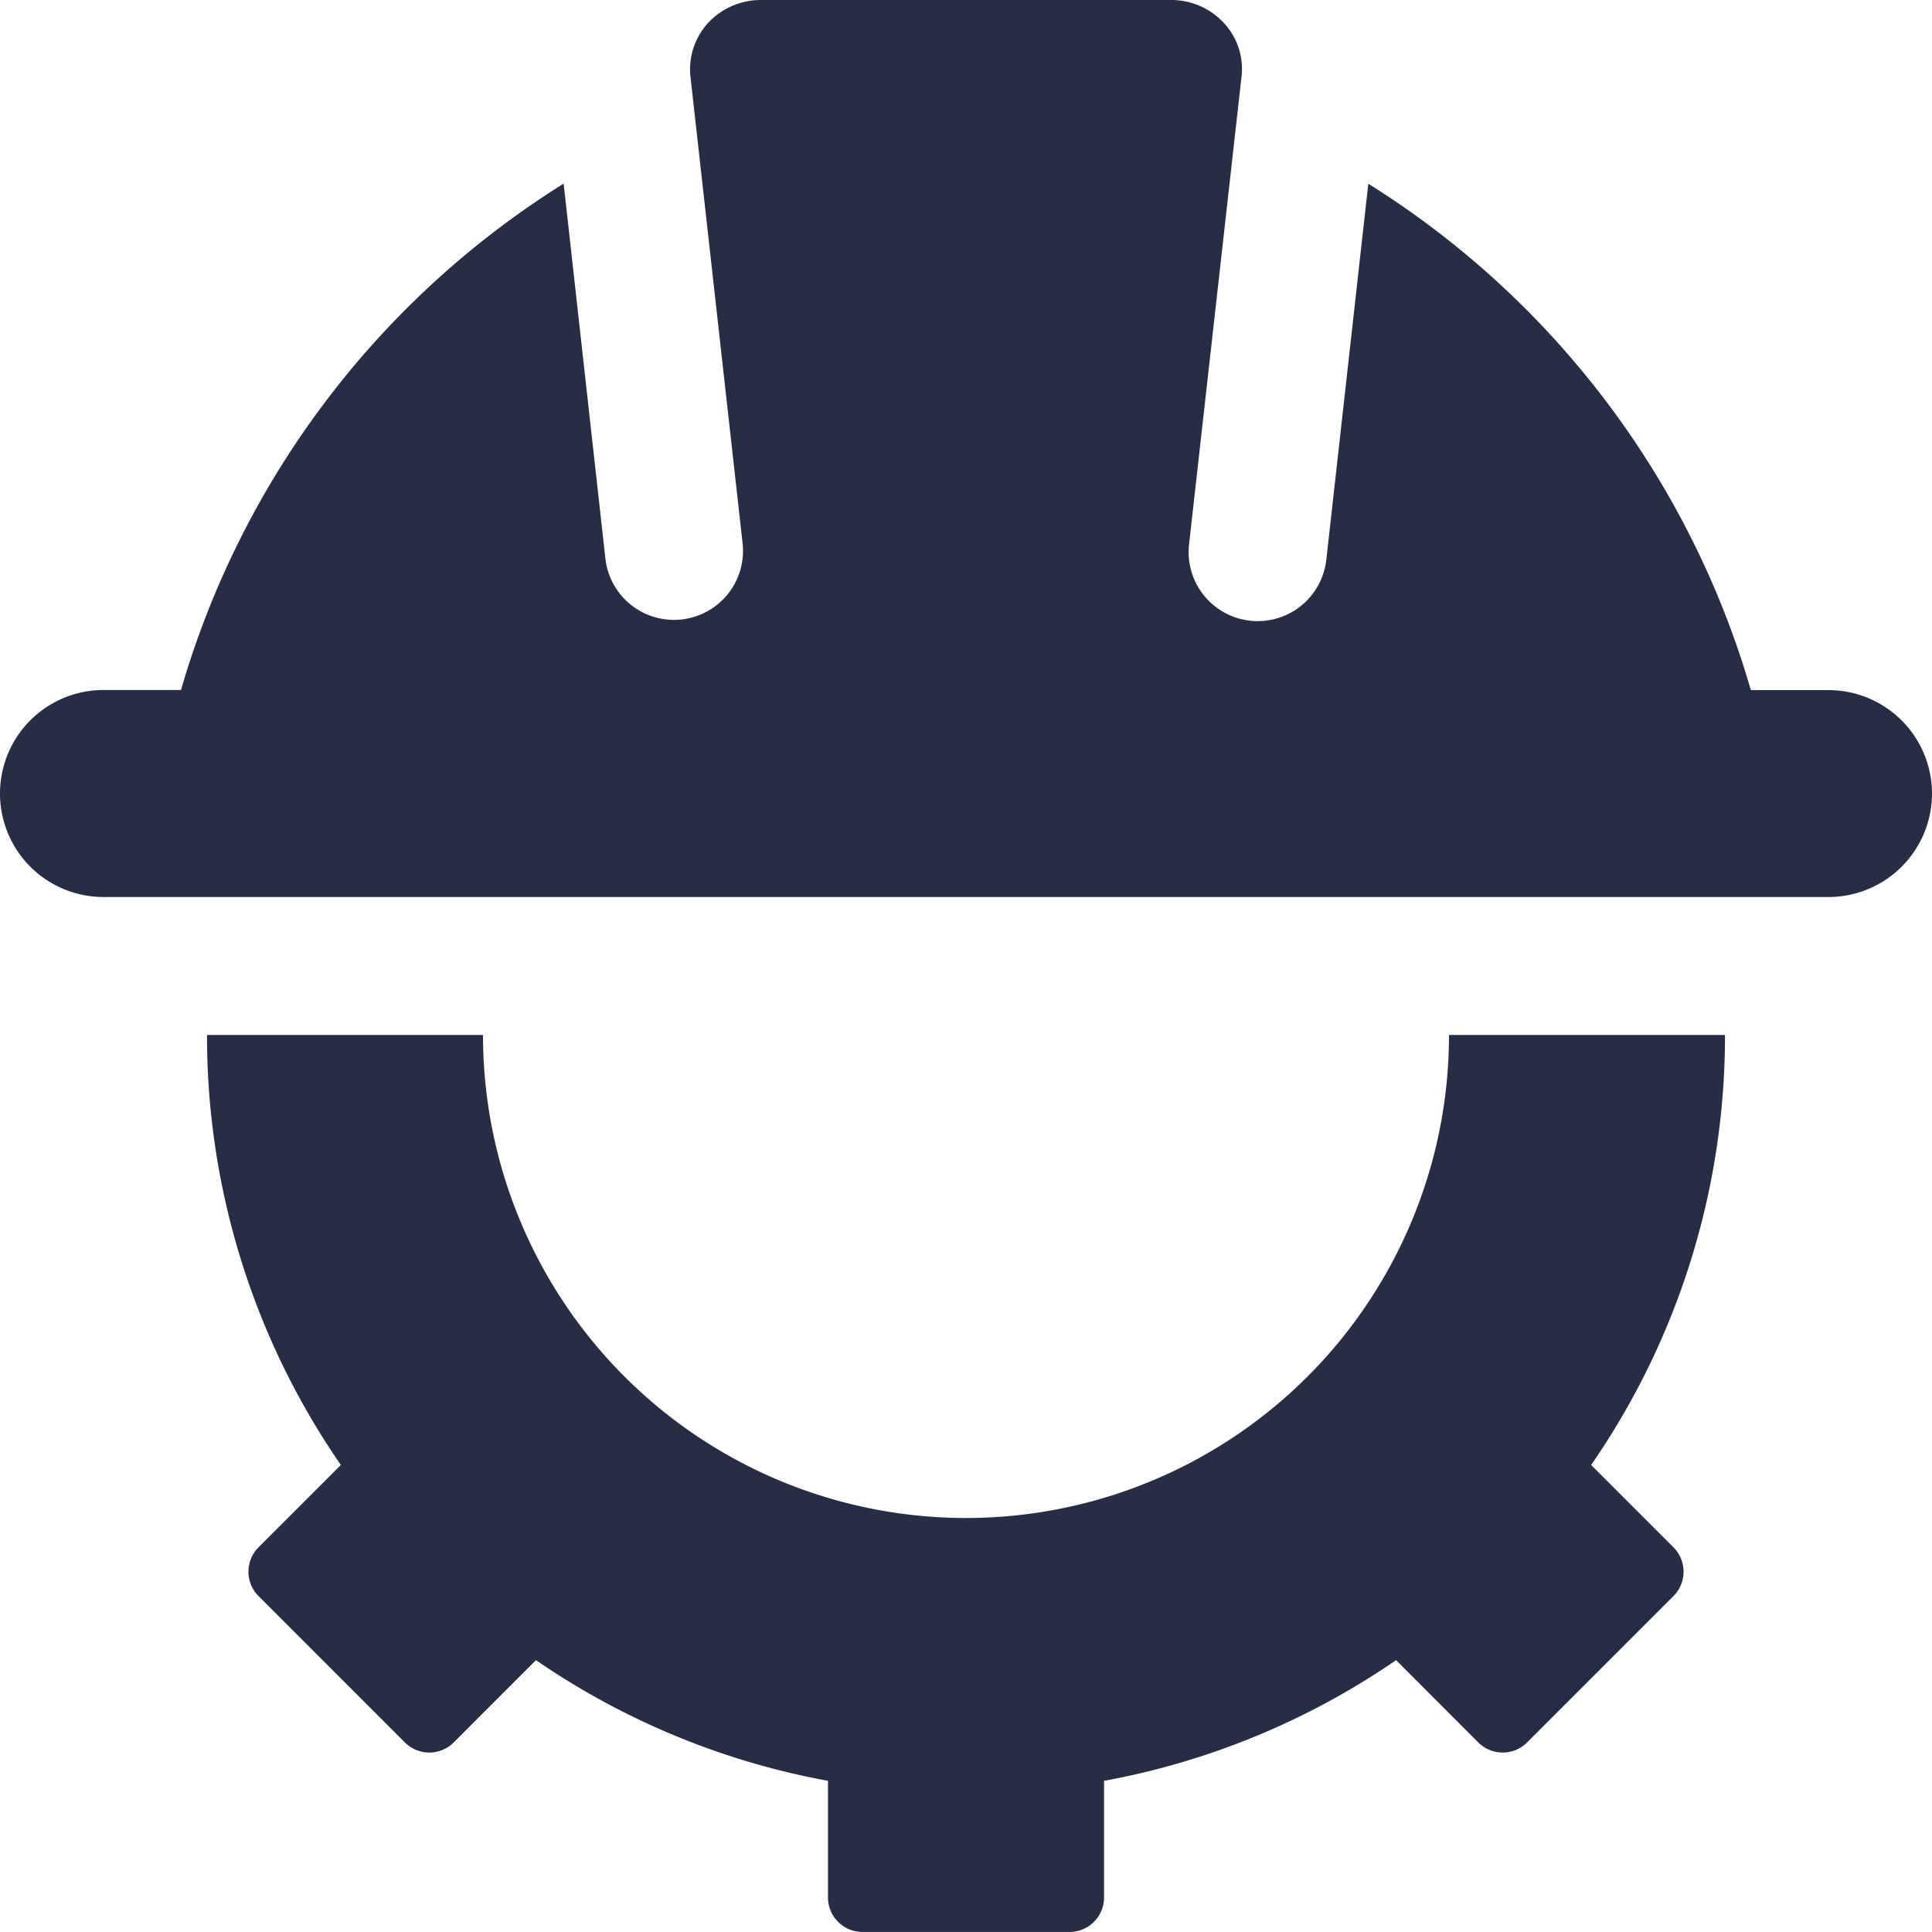
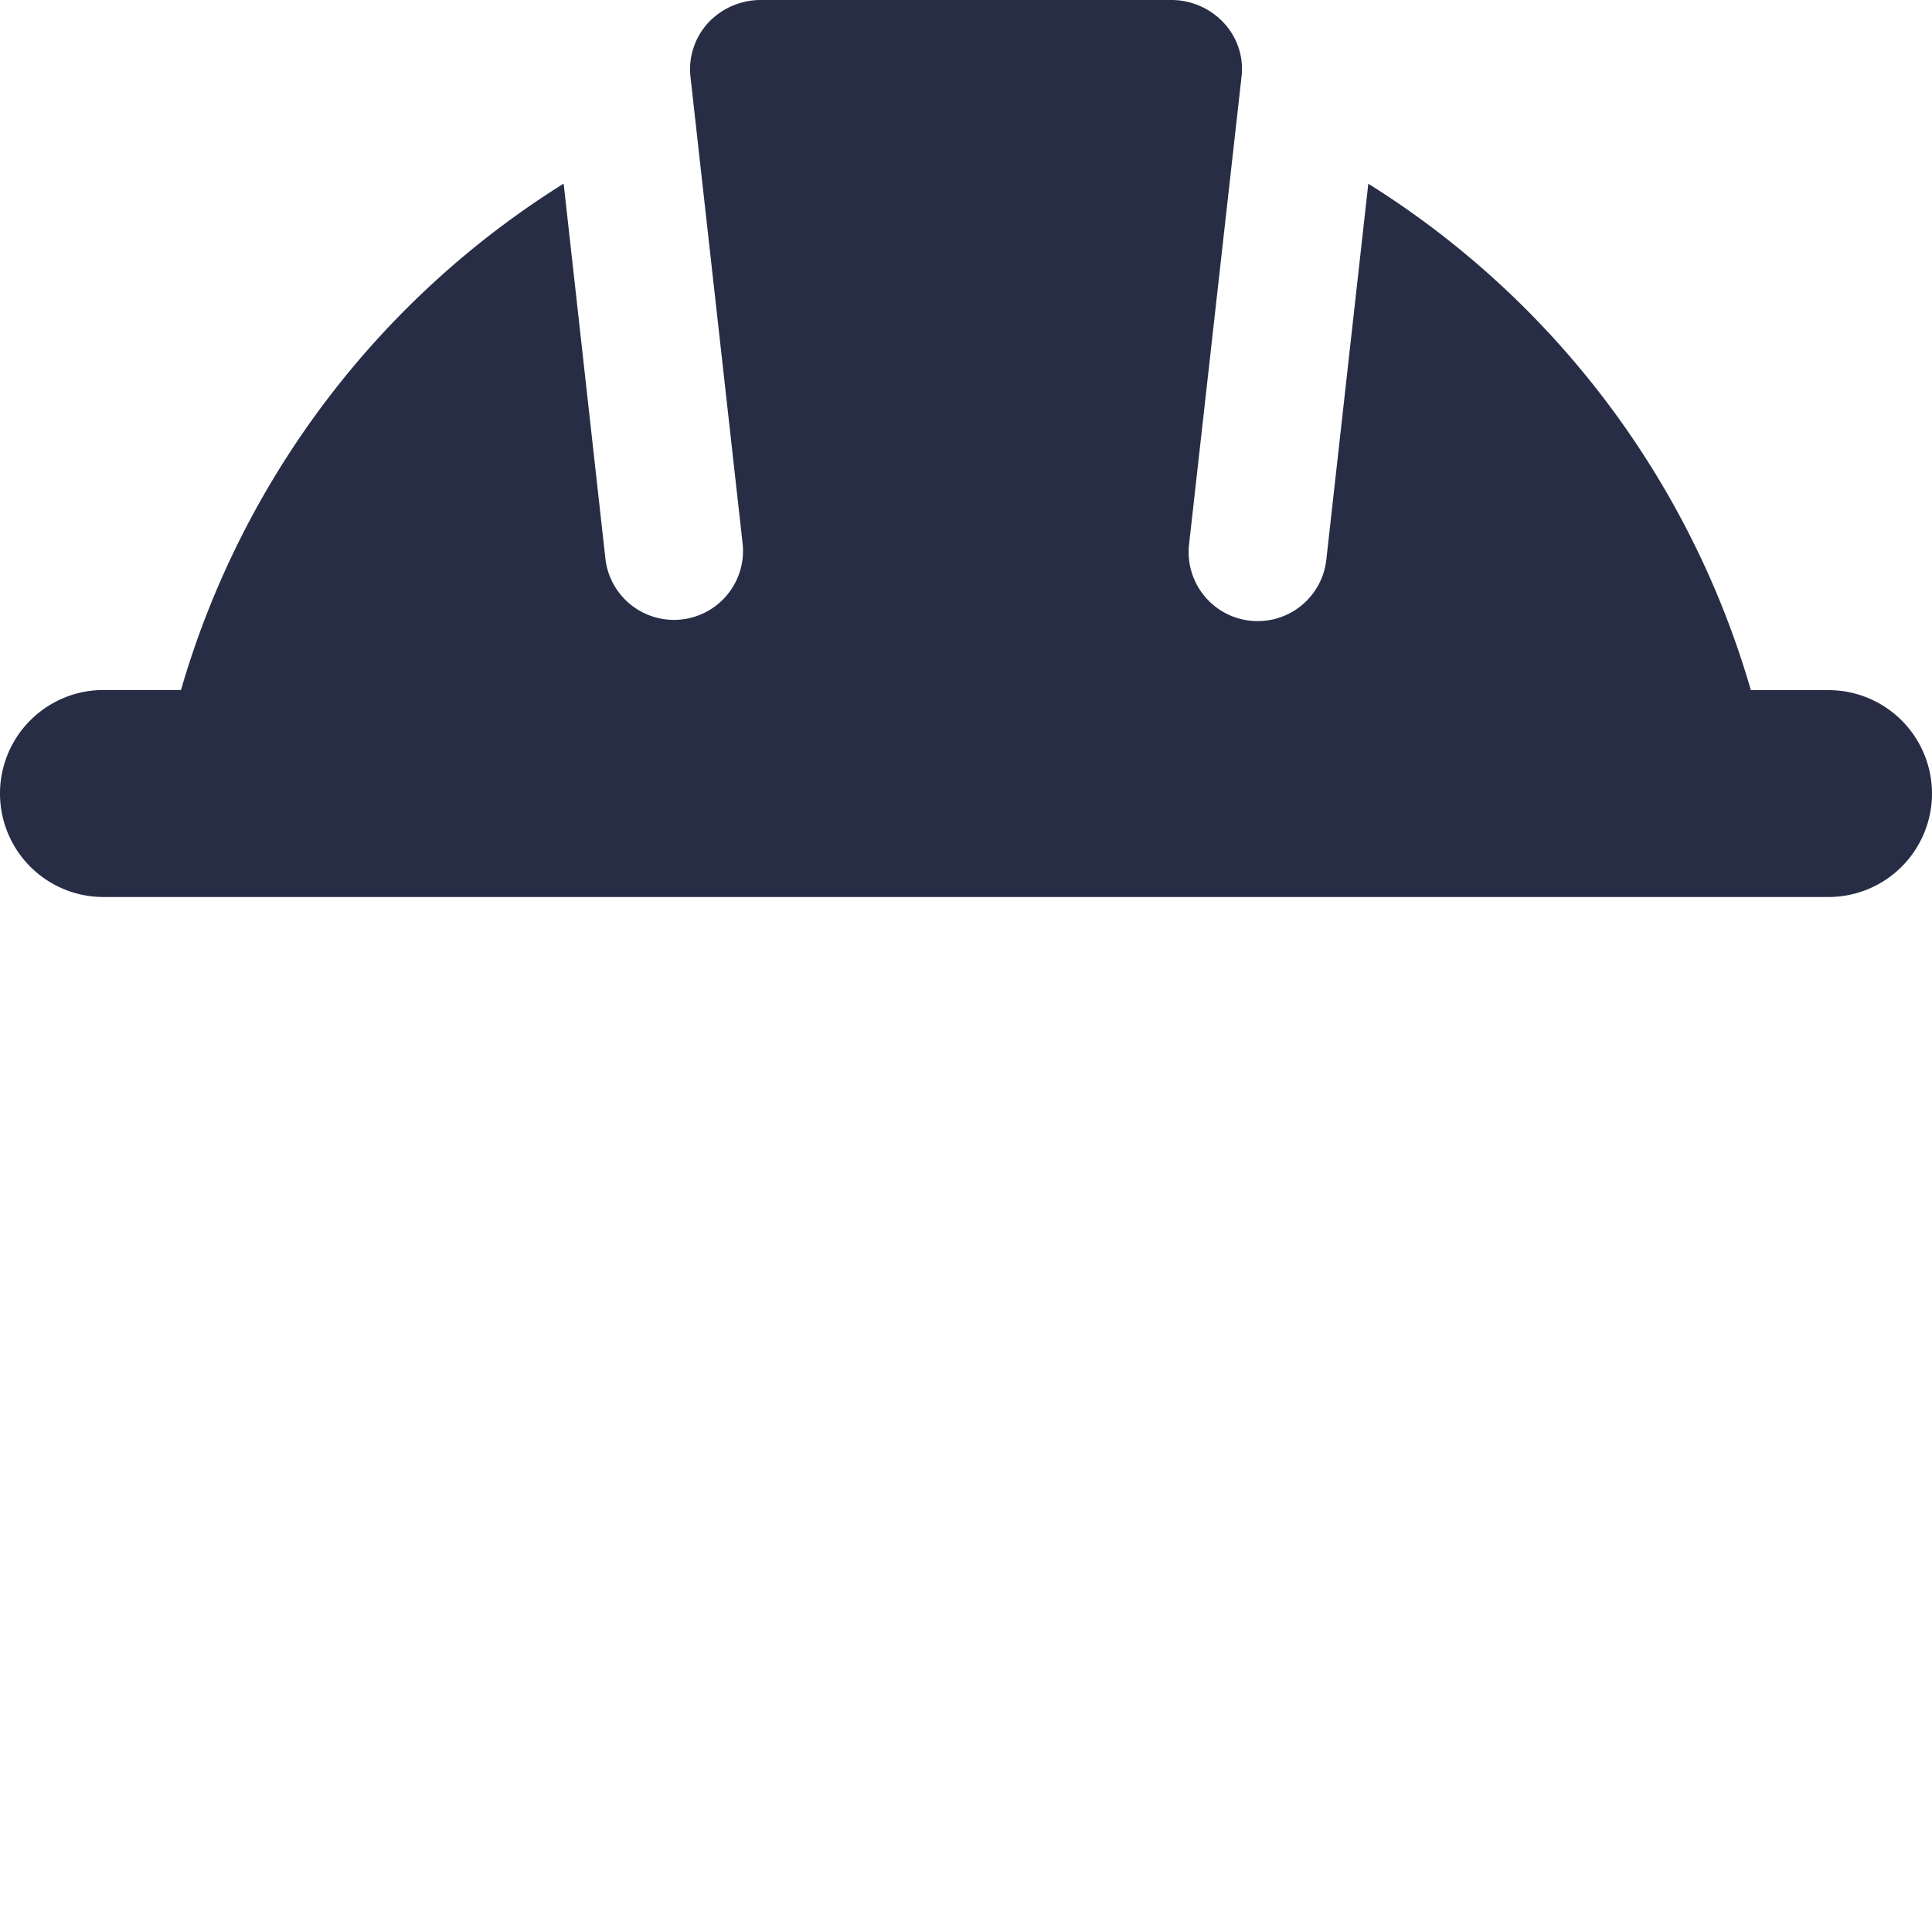
<svg xmlns="http://www.w3.org/2000/svg" width="50.044" height="50.042" viewBox="0 0 50.044 50.042">
  <g id="helmet" transform="translate(-2 -2)">
-     <path id="Tracé_266" data-name="Tracé 266" d="M44.32,17a19.549,19.549,0,0,1-3.467,11.138l2.132,2.132a.894.894,0,0,1,0,1.264l-3.791,3.791a.894.894,0,0,1-1.264,0L35.8,33.193a19.553,19.553,0,0,1-7.564,3.126v3.021a.894.894,0,0,1-.894.894H21.979a.894.894,0,0,1-.894-.894V36.319a19.553,19.553,0,0,1-7.564-3.126L11.39,35.325a.894.894,0,0,1-1.264,0L6.335,31.534a.894.894,0,0,1,0-1.264l2.132-2.132A19.549,19.549,0,0,1,5,17h7.149a12.511,12.511,0,1,0,25.022,0Z" transform="translate(2.362 11.809)" fill="#272d45" />
    <path id="Tracé_267" data-name="Tracé 267" d="M52.044,22.554a2.682,2.682,0,0,1-2.681,2.681H4.681a2.681,2.681,0,1,1,0-5.362H6.688A23.02,23.02,0,0,1,16.6,6.756L17.685,16.5a1.788,1.788,0,0,0,3.553-.4L19.884,3.98a1.78,1.78,0,0,1,.445-1.373A1.861,1.861,0,0,1,21.708,2H32.336a1.857,1.857,0,0,1,1.378.608,1.746,1.746,0,0,1,.449,1.342L32.8,16.1a1.788,1.788,0,0,0,3.555.4l1.088-9.741a23.02,23.02,0,0,1,9.909,13.117h2.007A2.682,2.682,0,0,1,52.044,22.554Z" transform="translate(0 0)" fill="#272d45" />
  </g>
</svg>